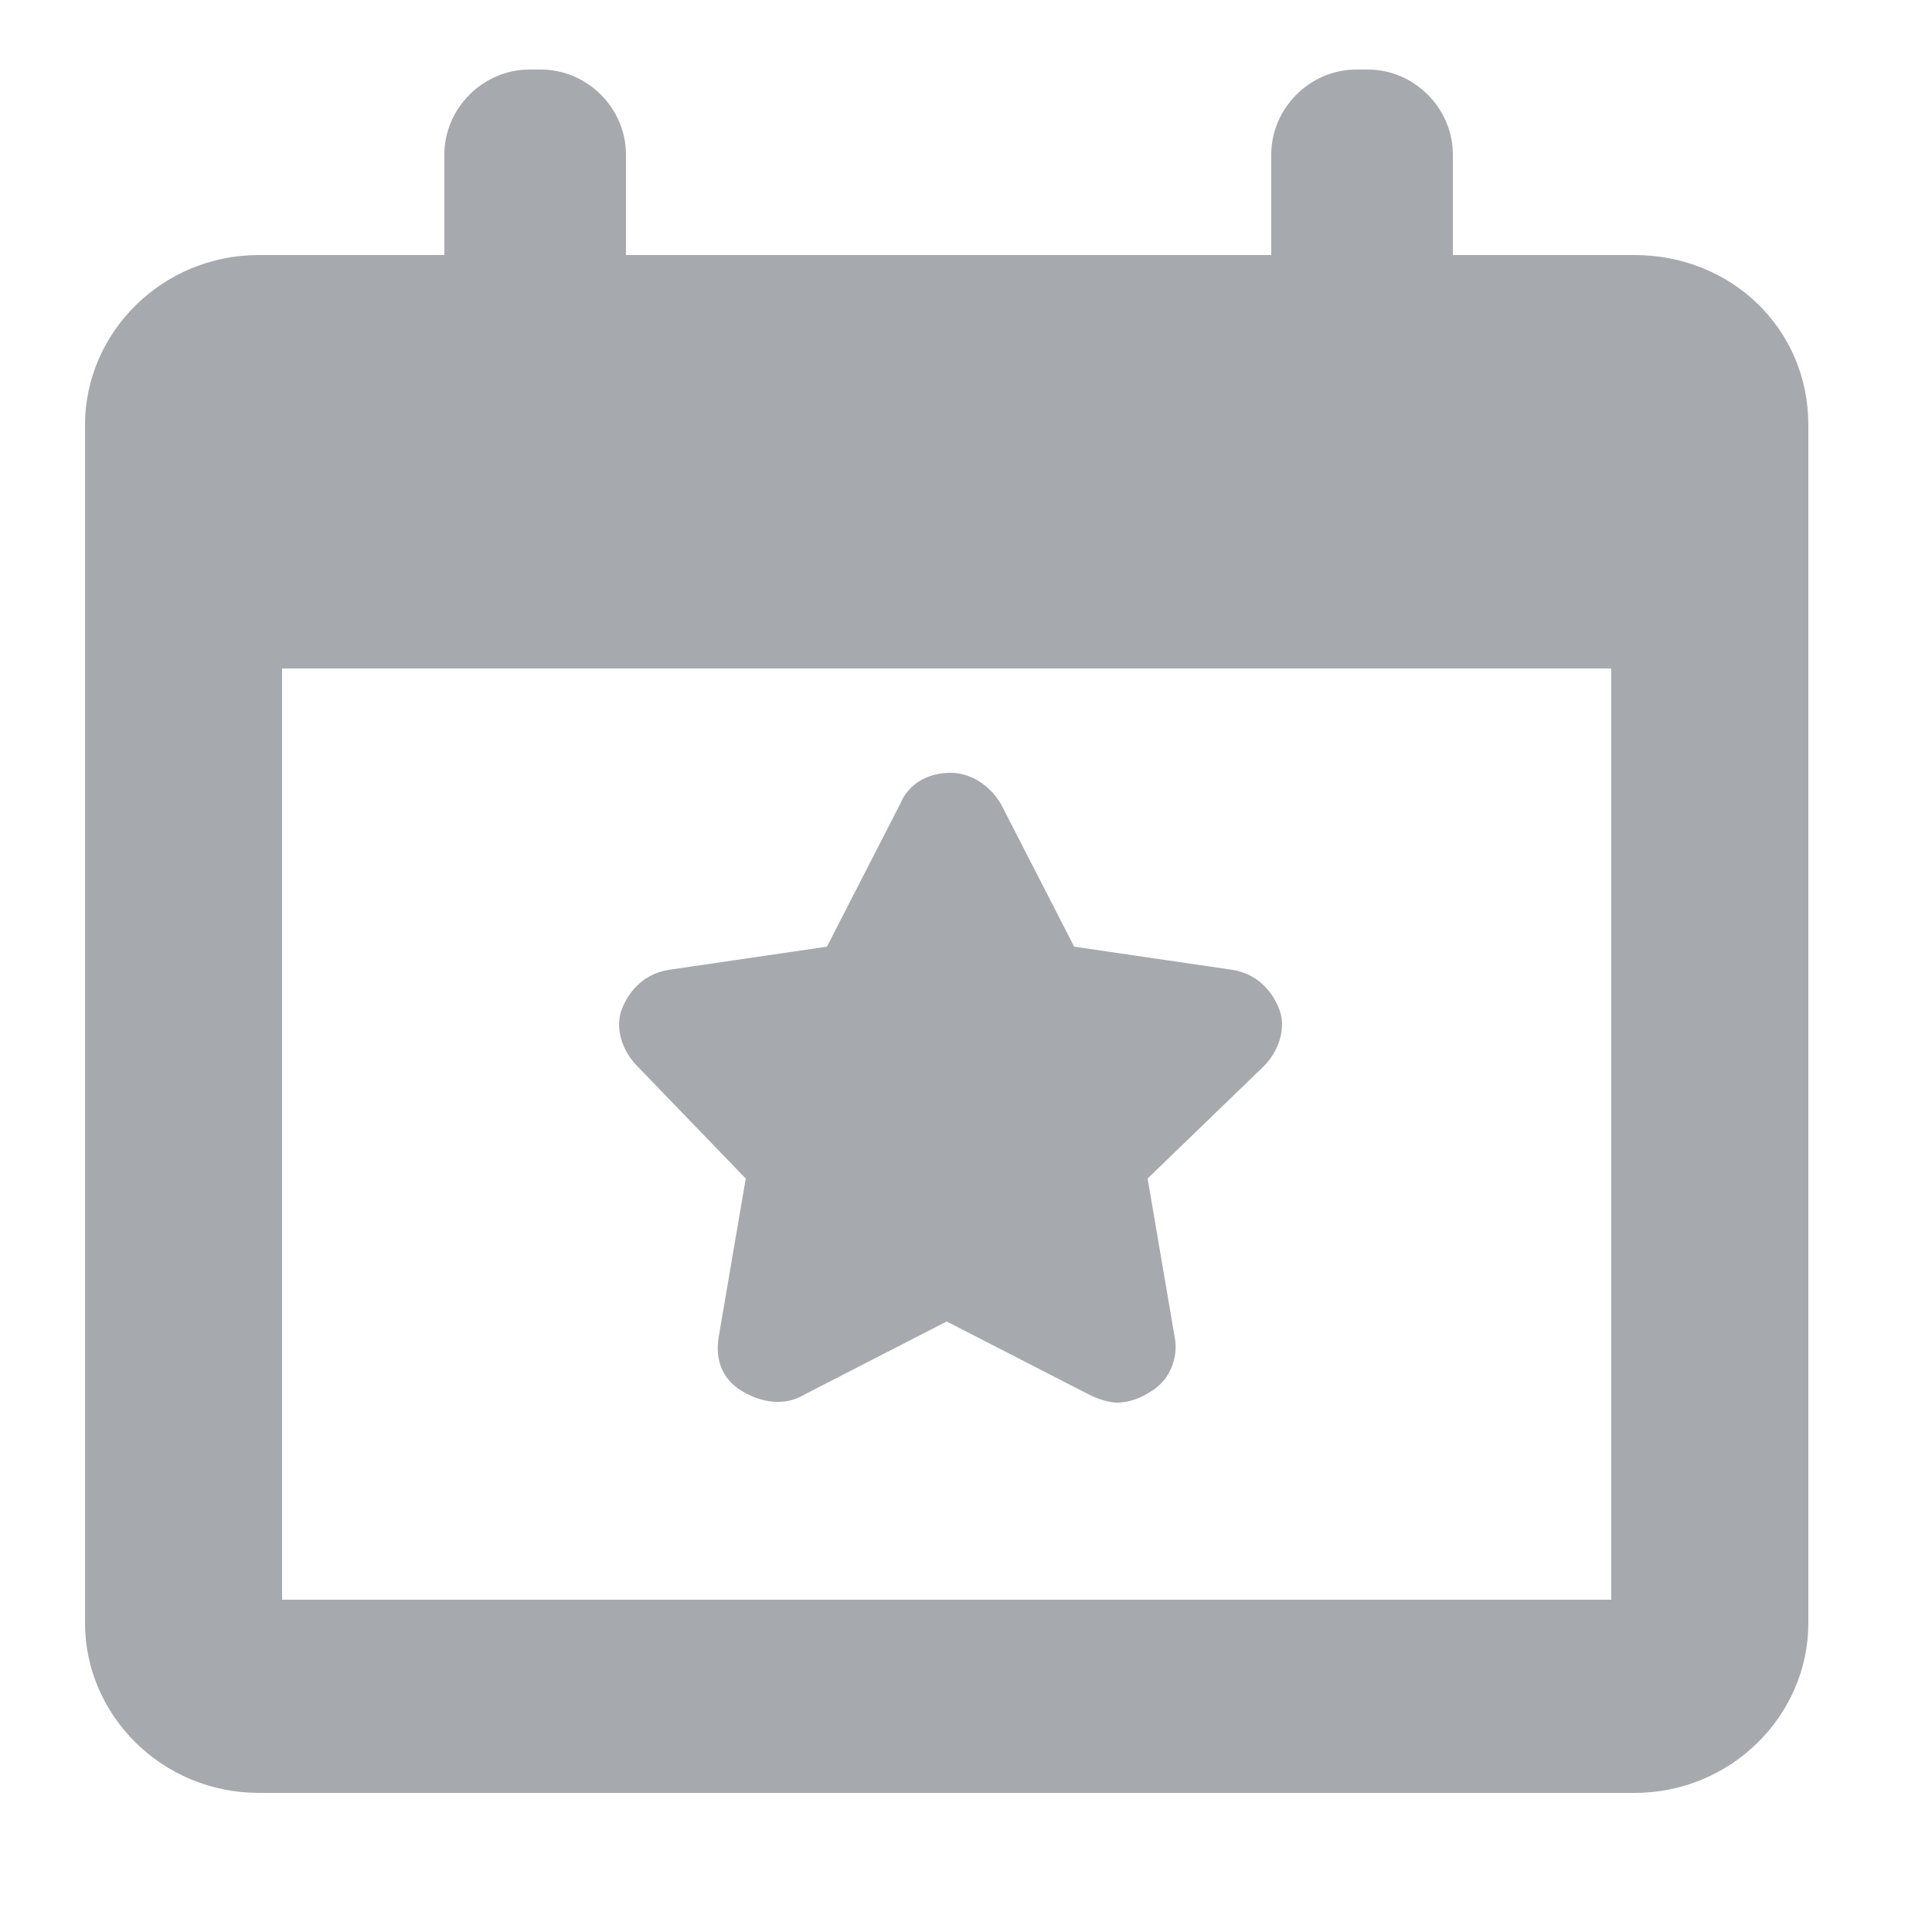
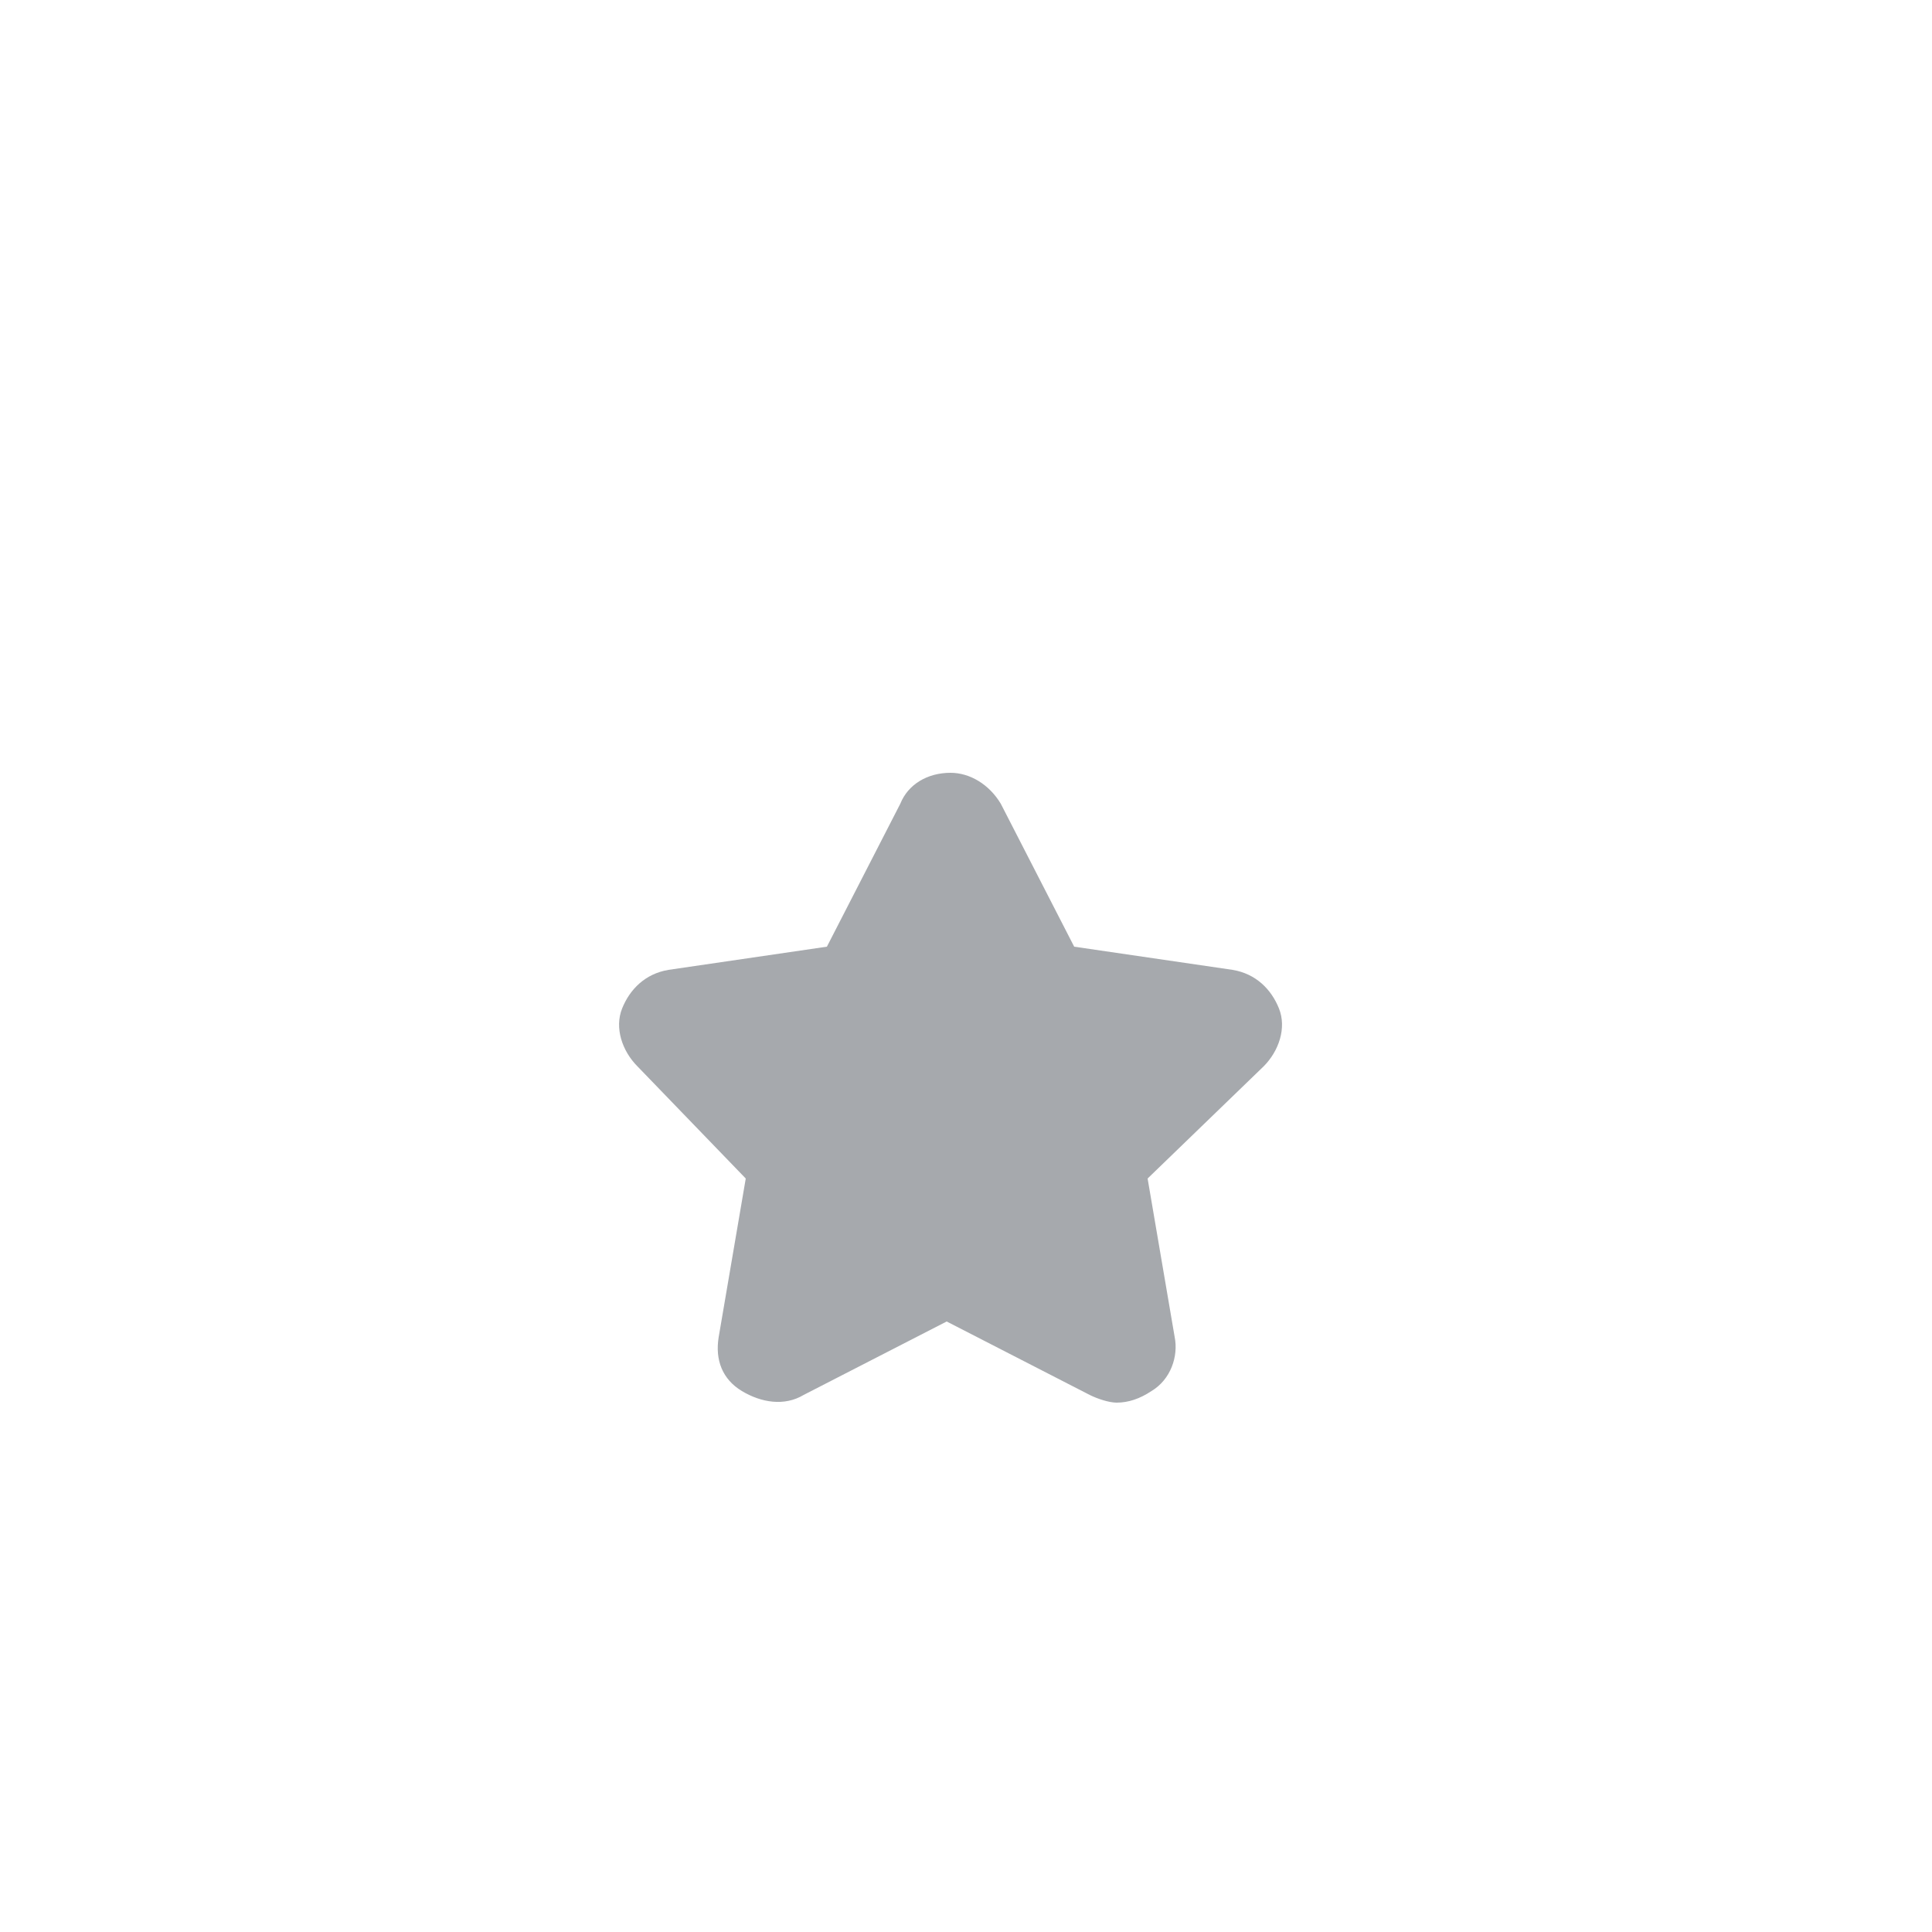
<svg xmlns="http://www.w3.org/2000/svg" version="1.1" id="Camada_1" x="0px" y="0px" viewBox="0 0 50 50" enable-background="new 0 0 50 50" xml:space="preserve">
  <path fill="#A6A9AD" d="M19.3,30.5l-0.7,4.1c-0.1,0.6,0.1,1.1,0.6,1.4c0.5,0.3,1.1,0.4,1.6,0.1l3.7-1.9l3.7,1.9  c0.2,0.1,0.5,0.2,0.7,0.2c0.3,0,0.6-0.1,0.9-0.3c0.5-0.3,0.7-0.9,0.6-1.4l-0.7-4.1l3-2.9c0.4-0.4,0.6-1,0.4-1.5  c-0.2-0.5-0.6-0.9-1.2-1l-4.1-0.6l-1.9-3.7c-0.3-0.5-0.8-0.8-1.3-0.8c-0.6,0-1.1,0.3-1.3,0.8l-1.9,3.7l-4.1,0.6  c-0.6,0.1-1,0.5-1.2,1c-0.2,0.5,0,1.1,0.4,1.5L19.3,30.5z" />
-   <path fill="#A6A9AD" d="M42.3,6.6h-4.7V4c0-1.2-1-2.2-2.2-2.2h-0.3c-1.2,0-2.2,1-2.2,2.2v2.6H16.2V4c0-1.2-1-2.2-2.2-2.2h-0.3  c-1.2,0-2.2,1-2.2,2.2v2.6H6.7c-2.5,0-4.5,2-4.5,4.4v31c0,2.4,2,4.4,4.5,4.4h35.6c2.5,0,4.5-2,4.5-4.4V11  C46.8,8.5,44.8,6.6,42.3,6.6z M41.8,41.4H7.3V17.3h34.4V41.4z" />
</svg>